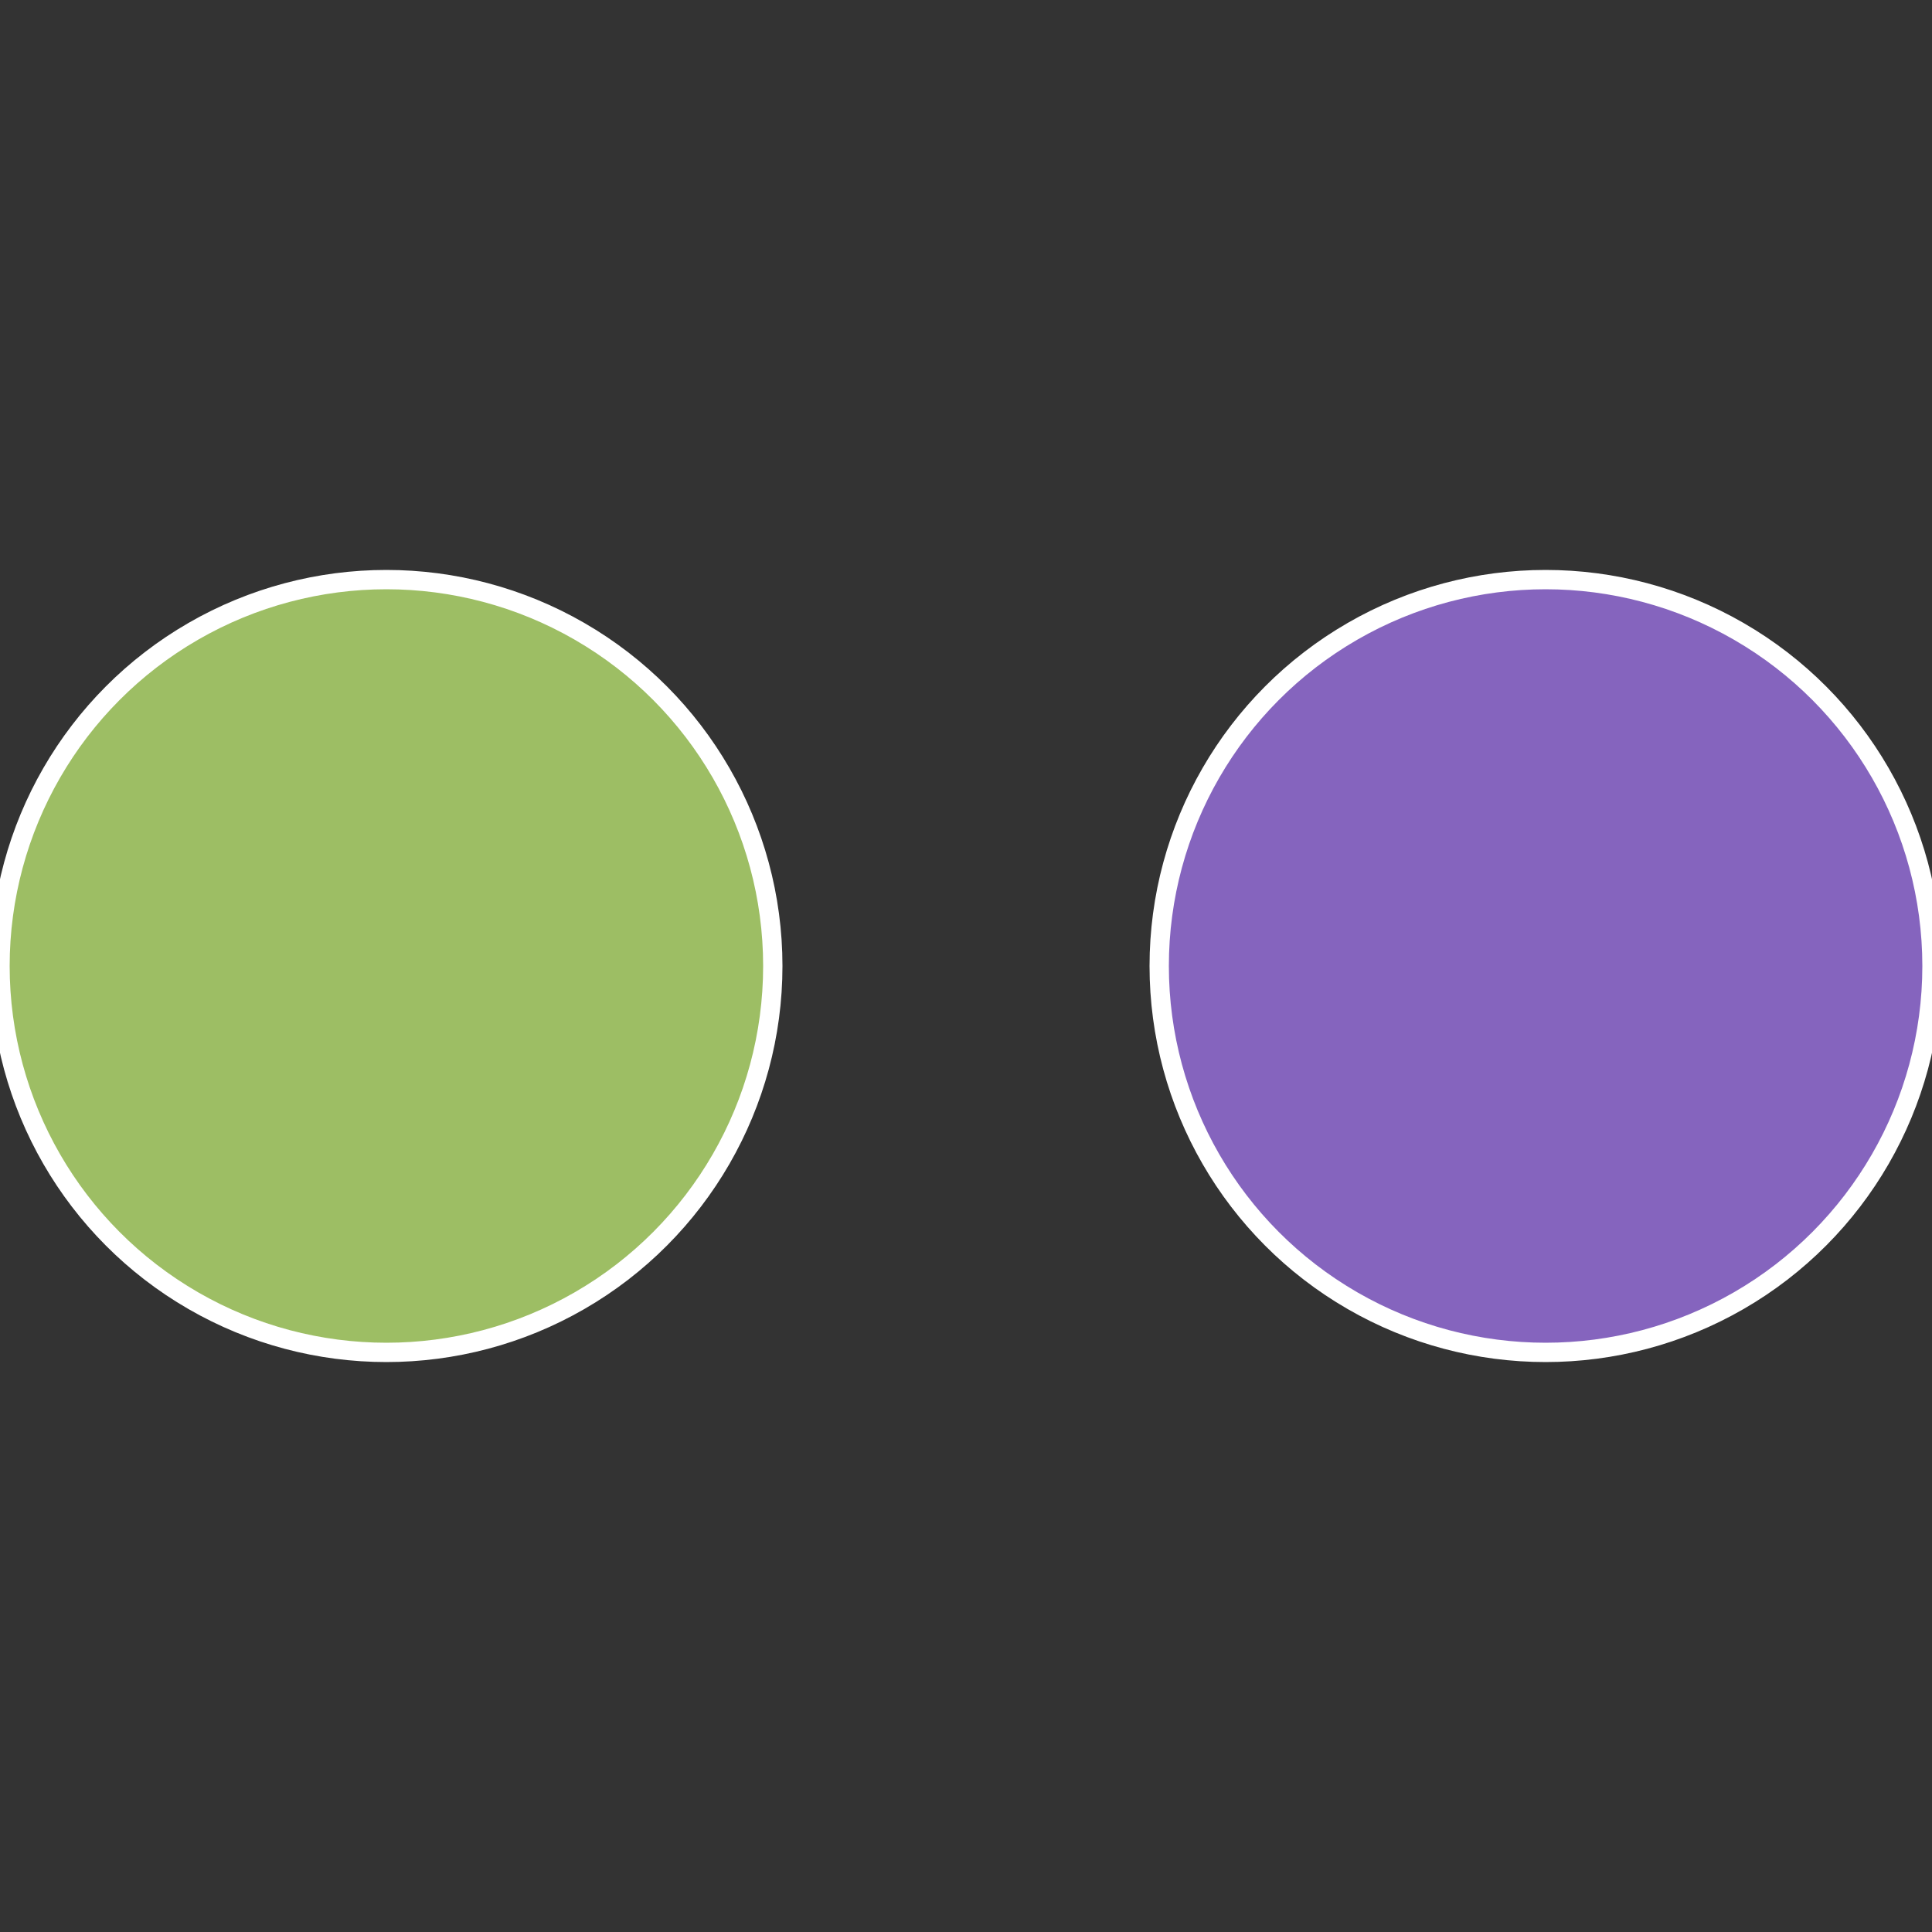
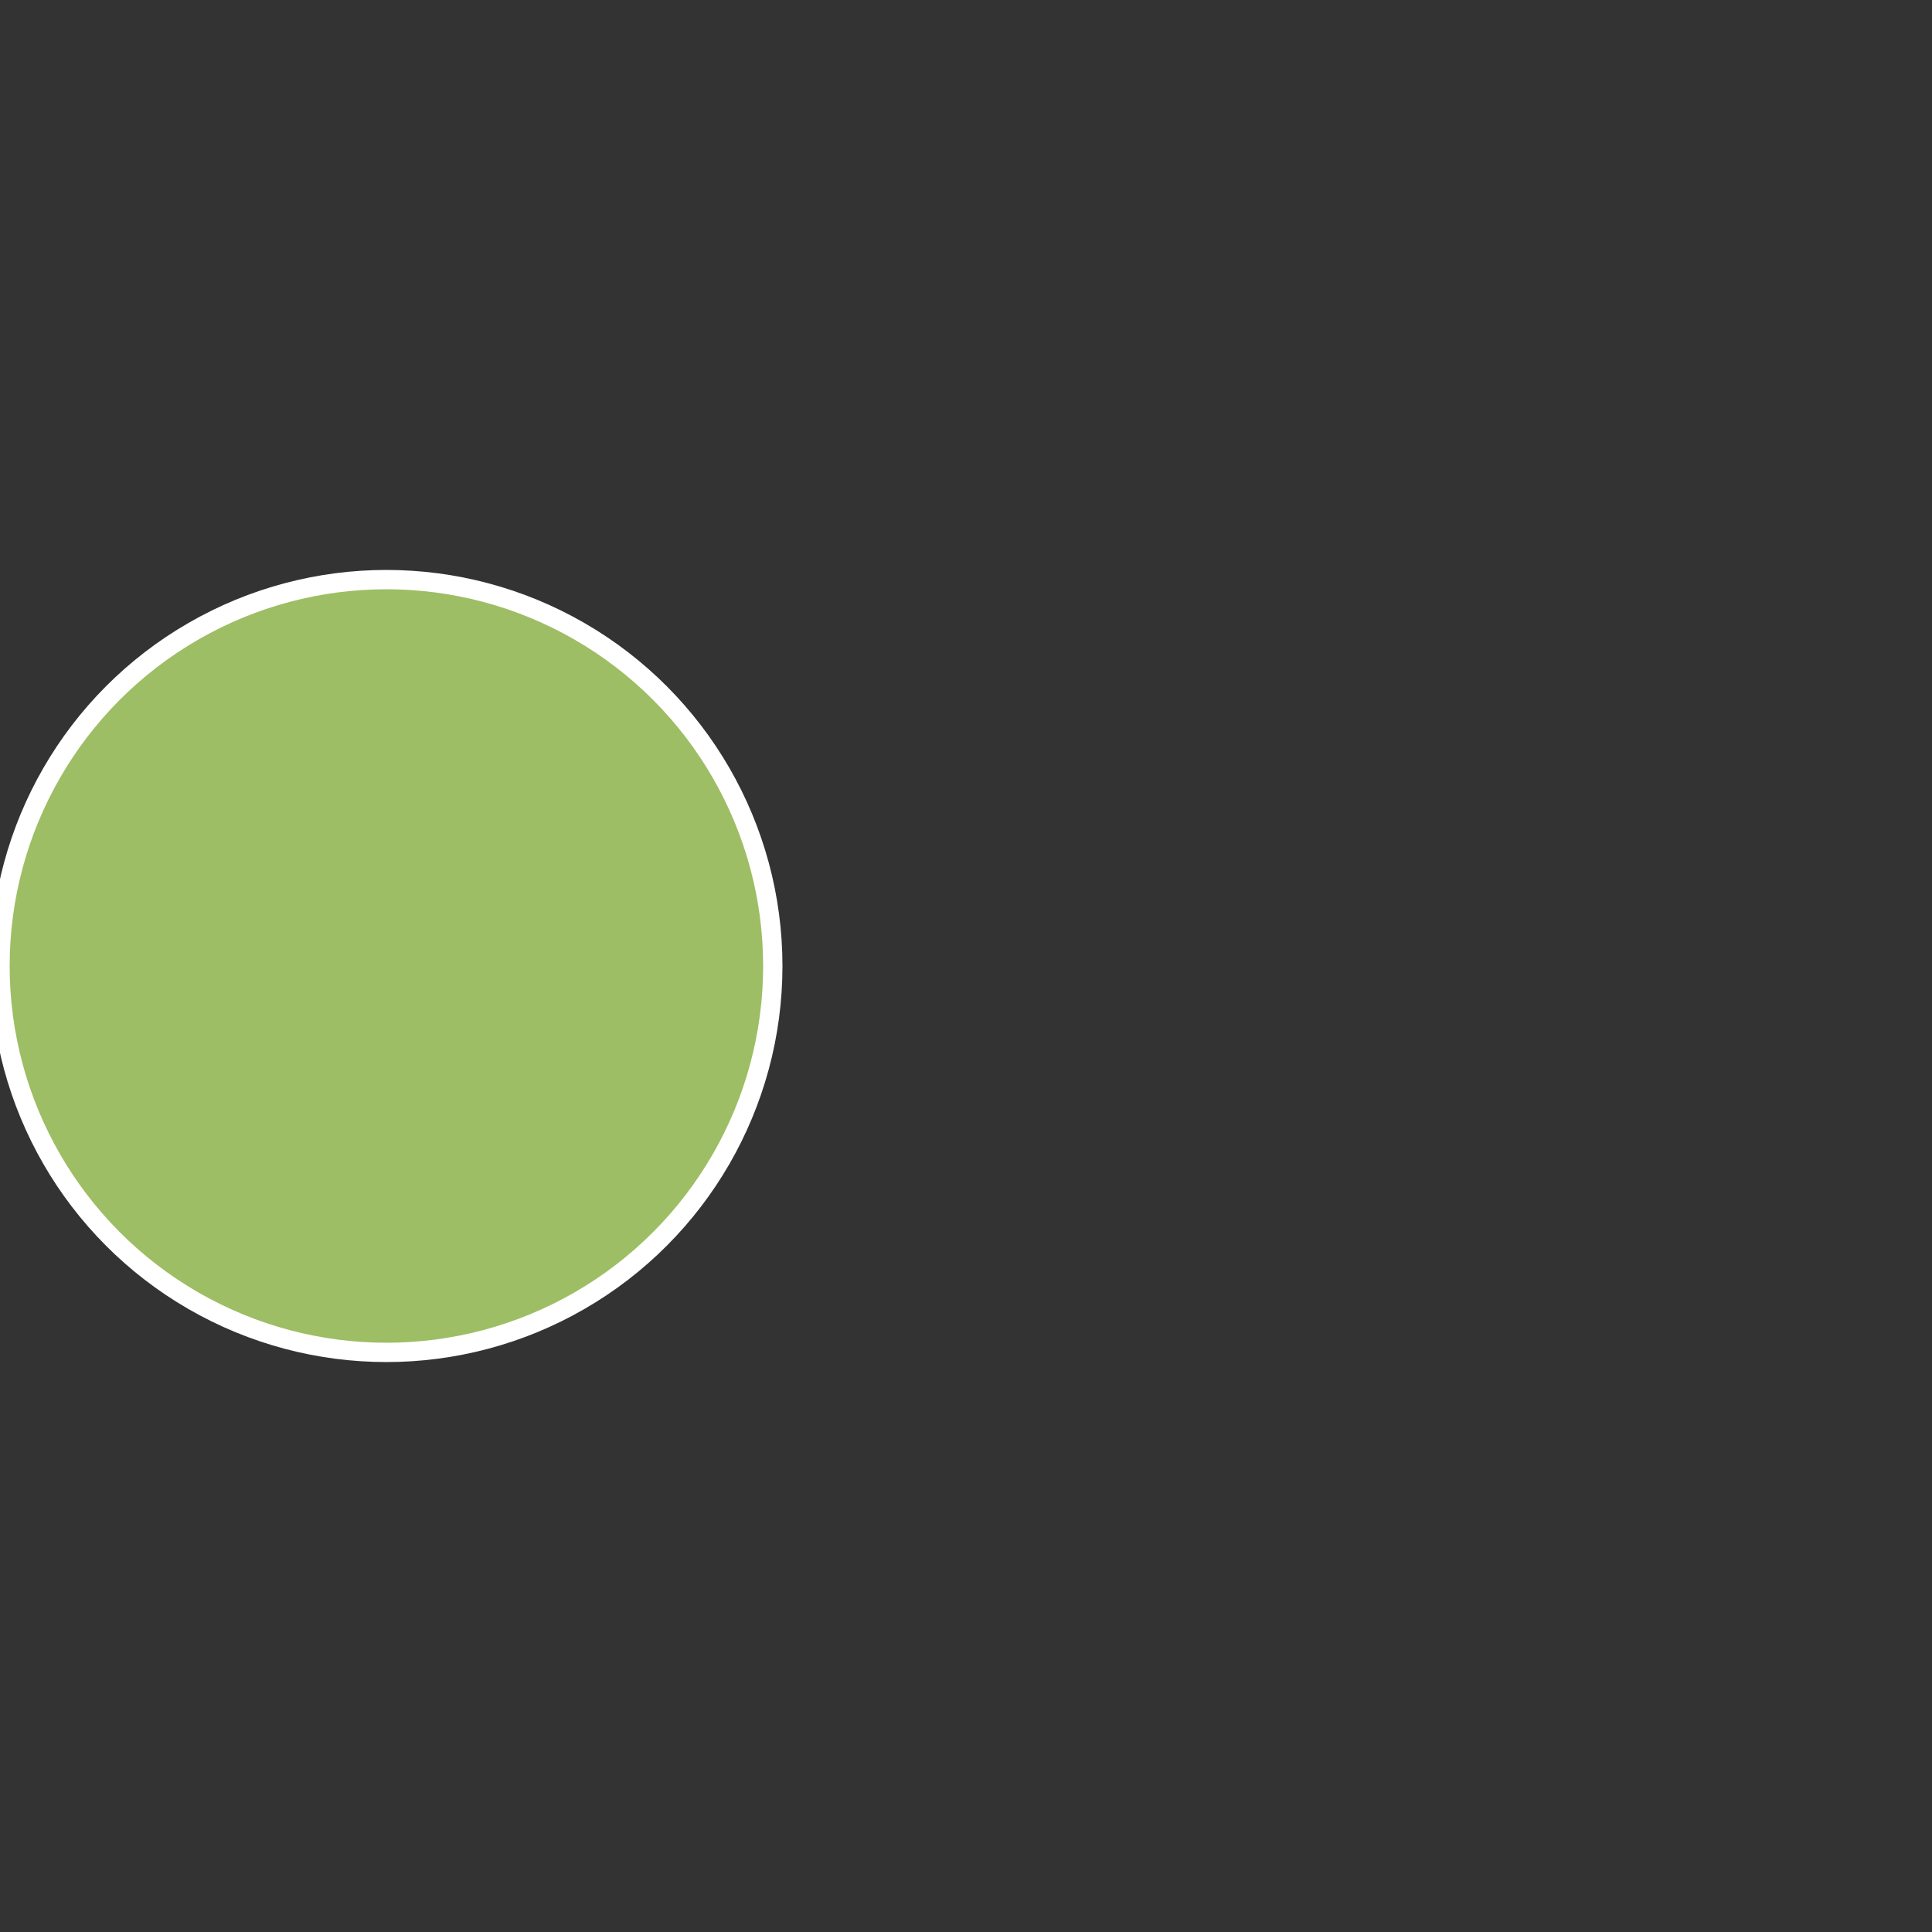
<svg xmlns="http://www.w3.org/2000/svg" width="500" height="500" viewBox="-1 -1 2 2">
  <rect x="-1" y="-1" width="2" height="2" fill="#333333" stroke="none" />
-   <circle cx="0.6" cy="0" r="0.4" fill="#8564be" stroke="#fff" stroke-width="1%" />
  <circle cx="-0.6" cy="7.3478807948841E-17" r="0.4" fill="#9dbe64" stroke="#fff" stroke-width="1%" />
</svg>